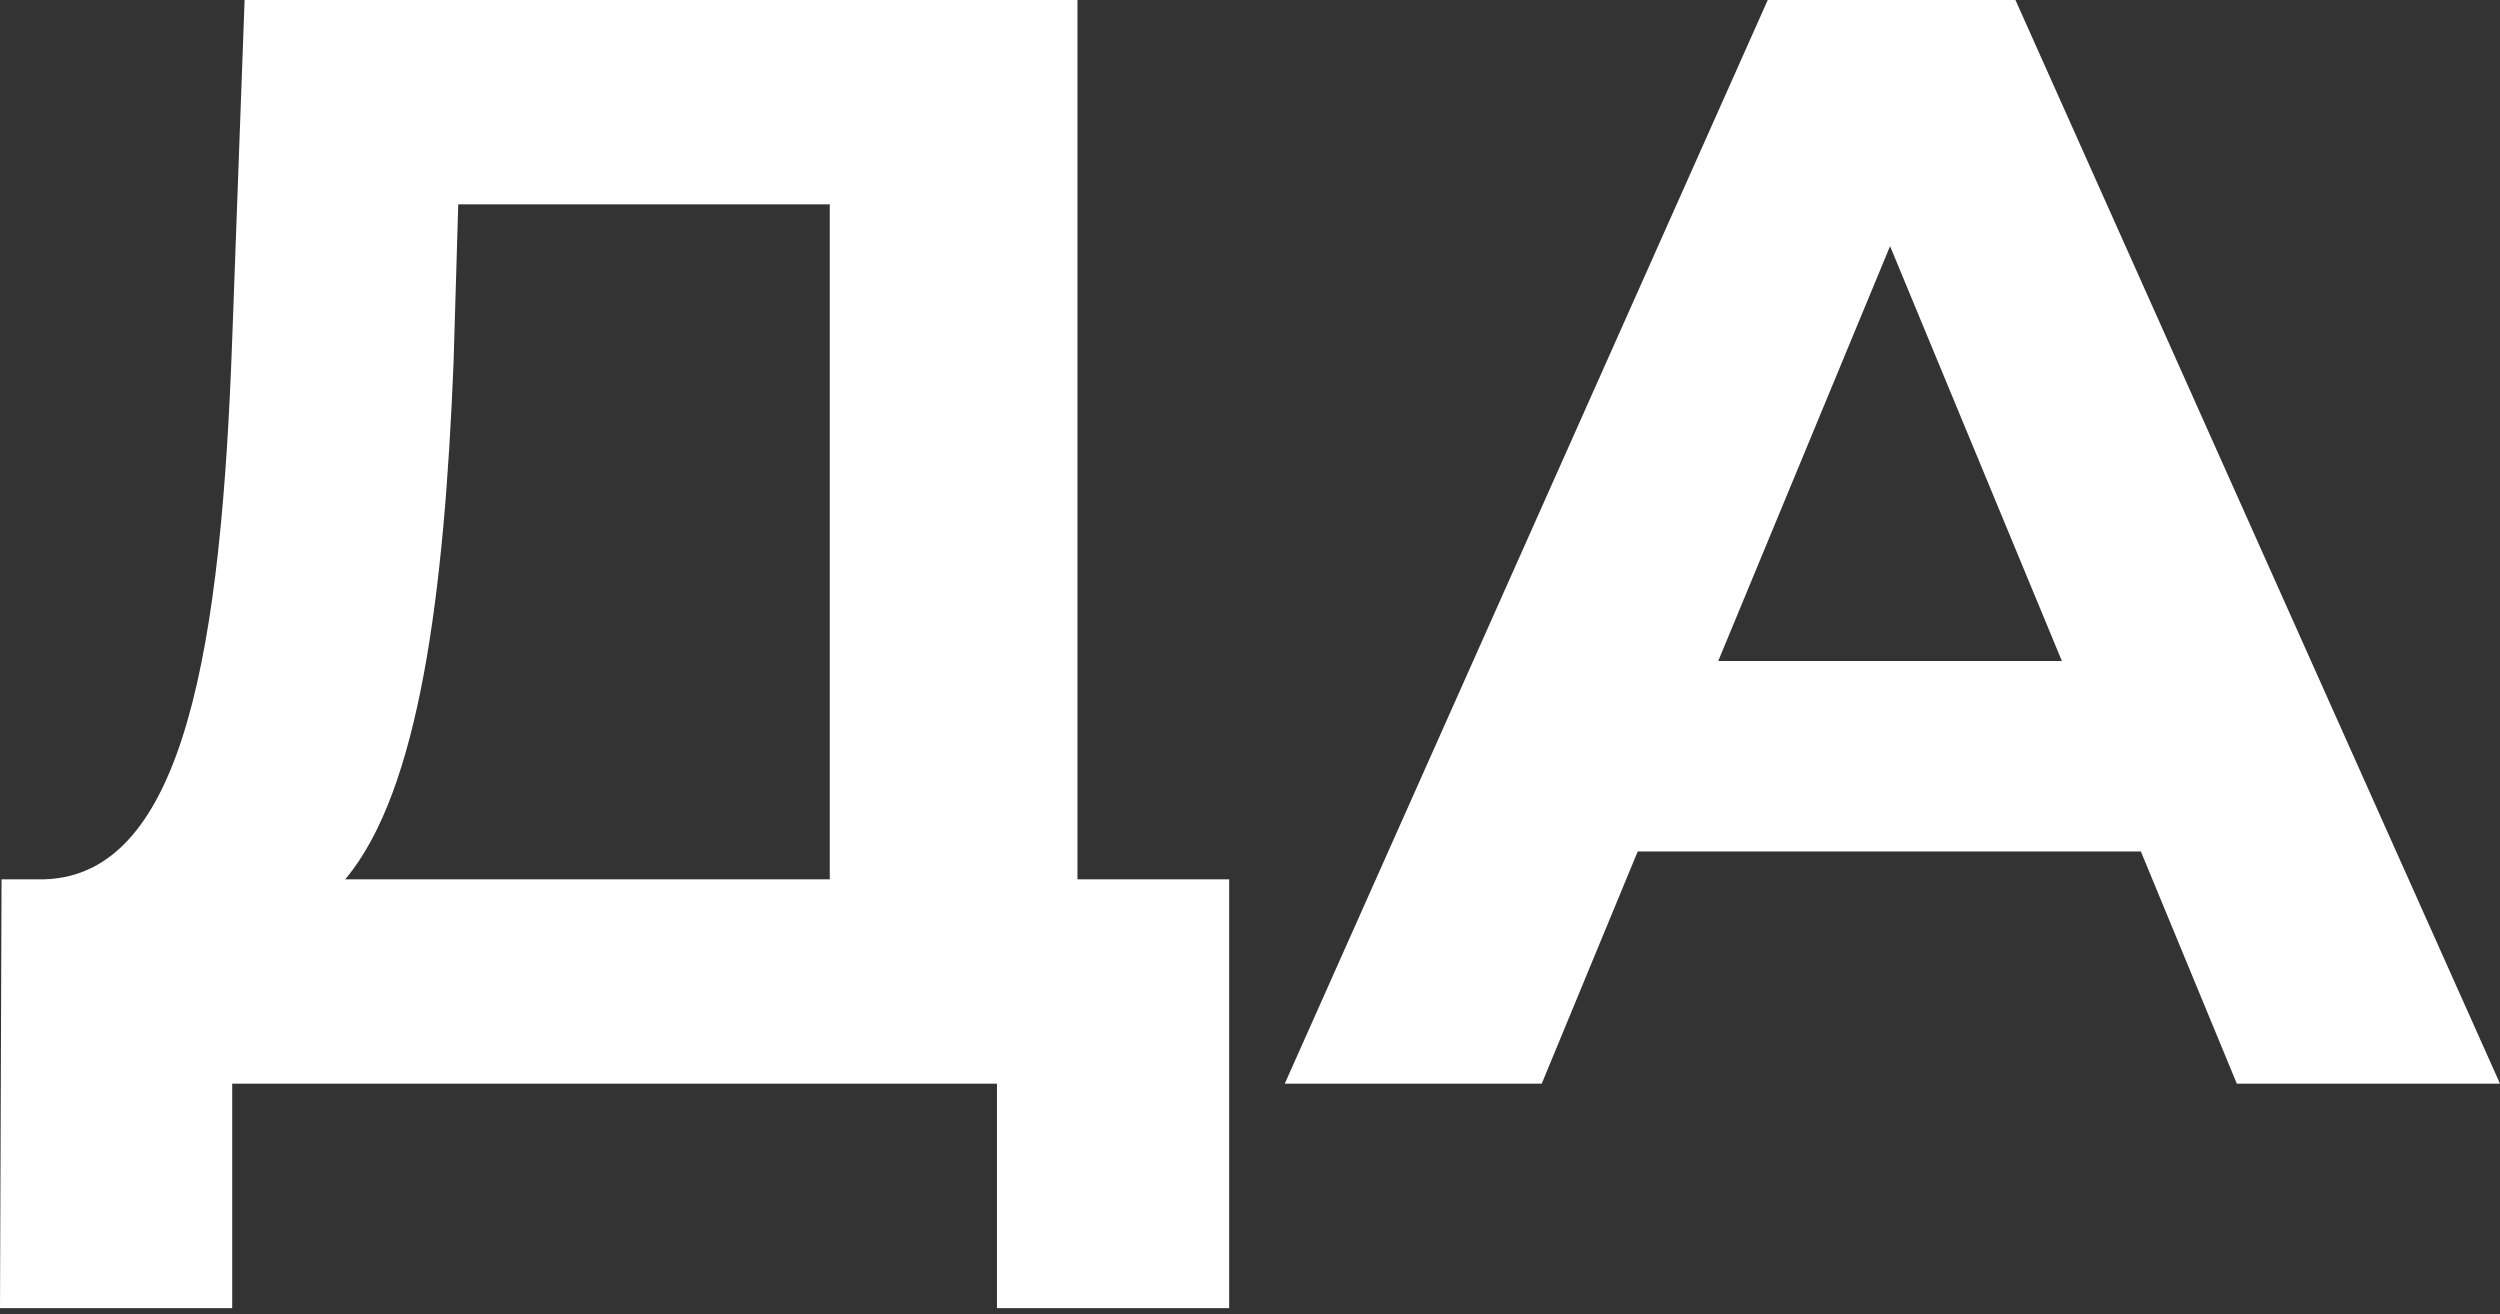
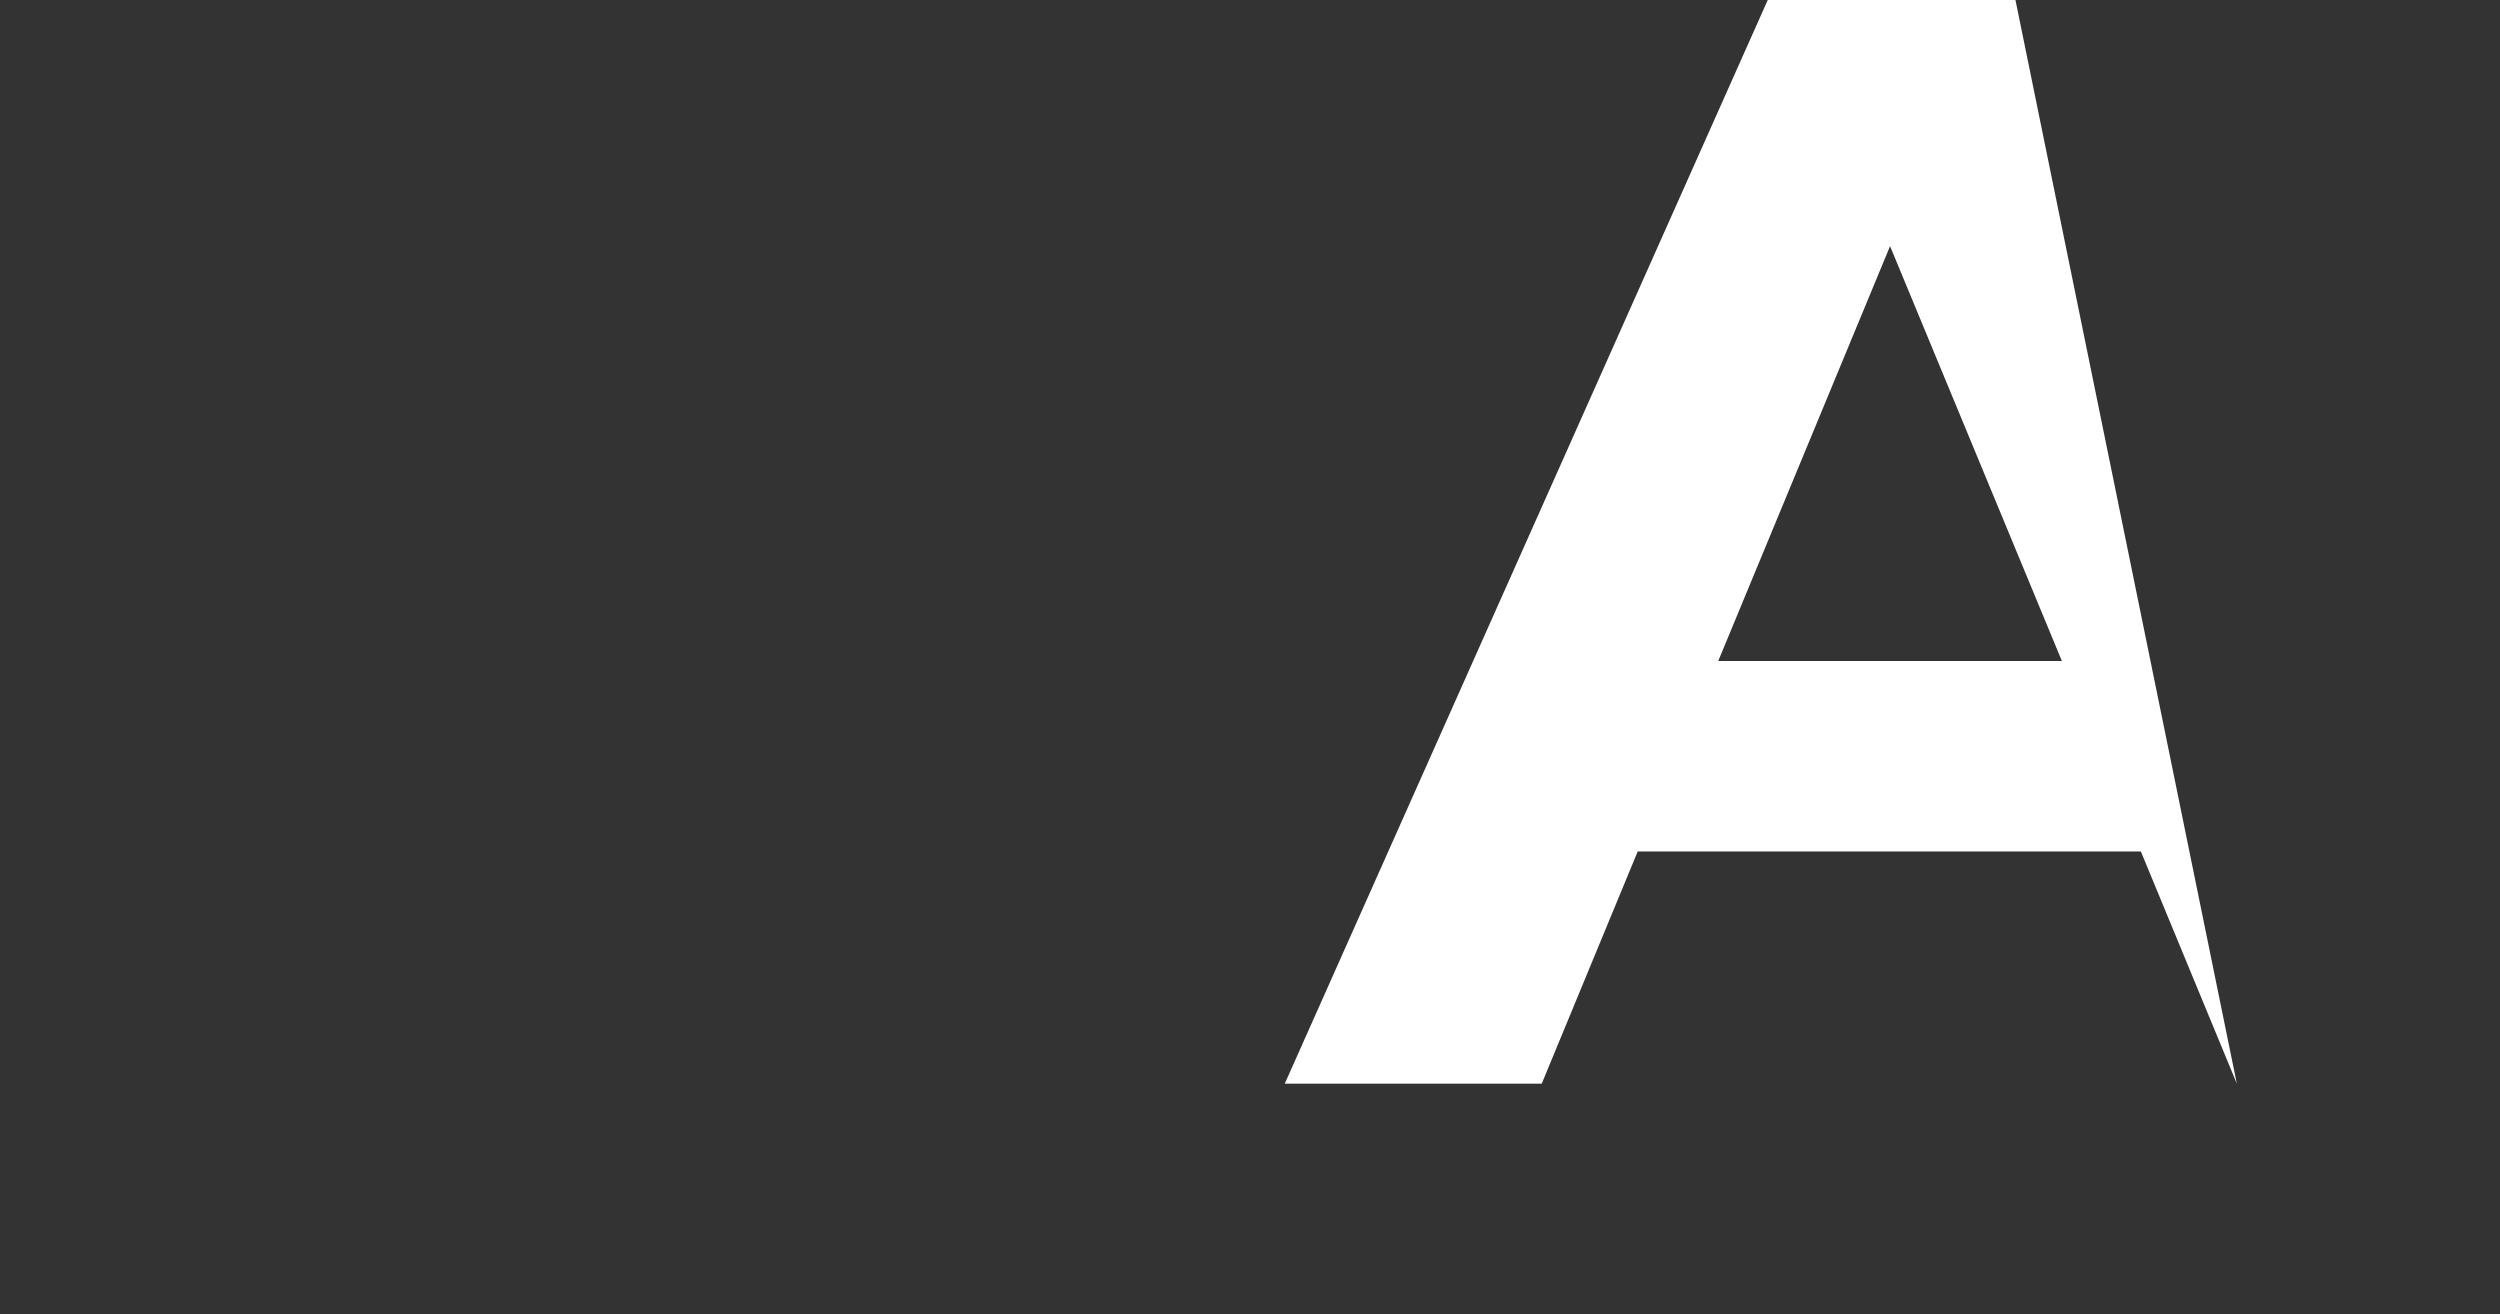
<svg xmlns="http://www.w3.org/2000/svg" width="194" height="102" viewBox="0 0 194 102" fill="none">
  <rect x="0" y="0" width="194" height="102" fill="#333333" stroke="none" />
-   <path d="M83.611 68.234V0H18.981L18.02 26.308C17.179 49.854 14.416 67.874 3.484 68.234H0.12L0 101.51H18.02V84.091H77.364V101.51H95.383V68.234H83.611ZM35.198 28.11L35.559 15.857H64.39V68.234H26.789C32.555 61.387 34.477 46.01 35.198 28.11Z" fill="white" />
-   <path d="M173.578 84.091H194L156.399 0H137.178L99.698 84.091H119.639L127.087 66.072H166.13L173.578 84.091ZM133.334 51.296L146.669 19.101L160.003 51.296H133.334Z" fill="white" />
+   <path d="M173.578 84.091L156.399 0H137.178L99.698 84.091H119.639L127.087 66.072H166.13L173.578 84.091ZM133.334 51.296L146.669 19.101L160.003 51.296H133.334Z" fill="white" />
</svg>